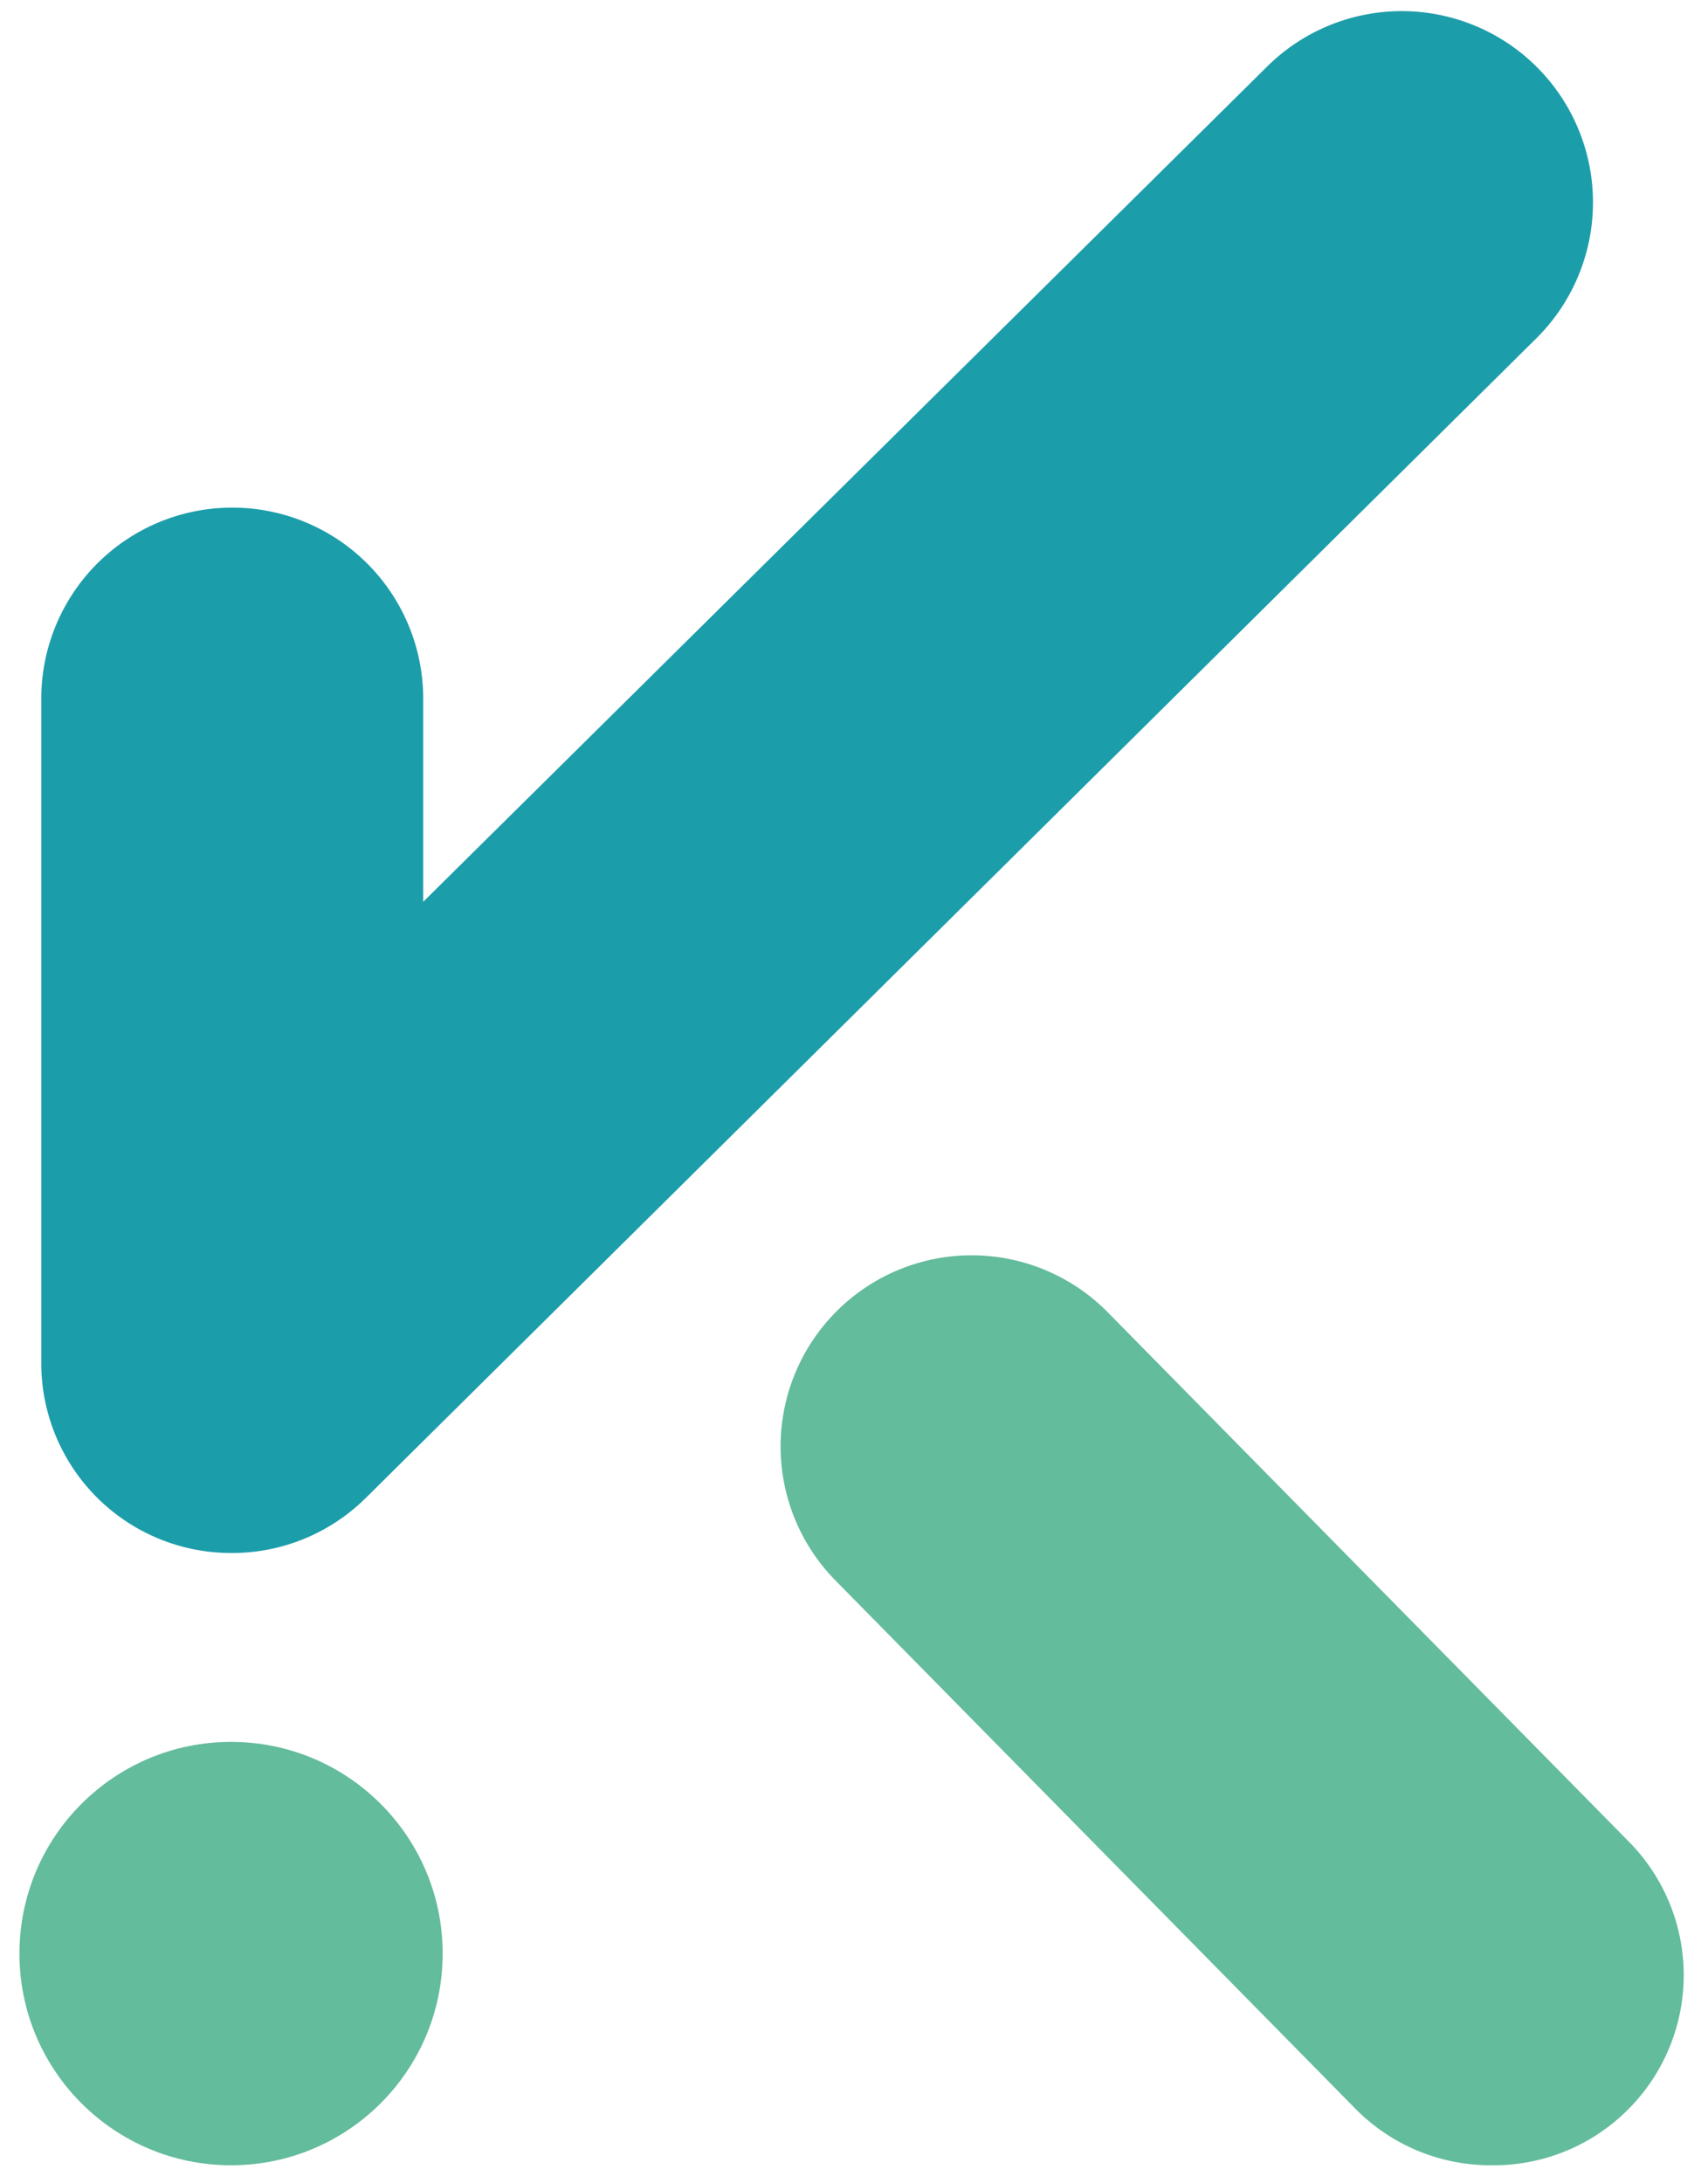
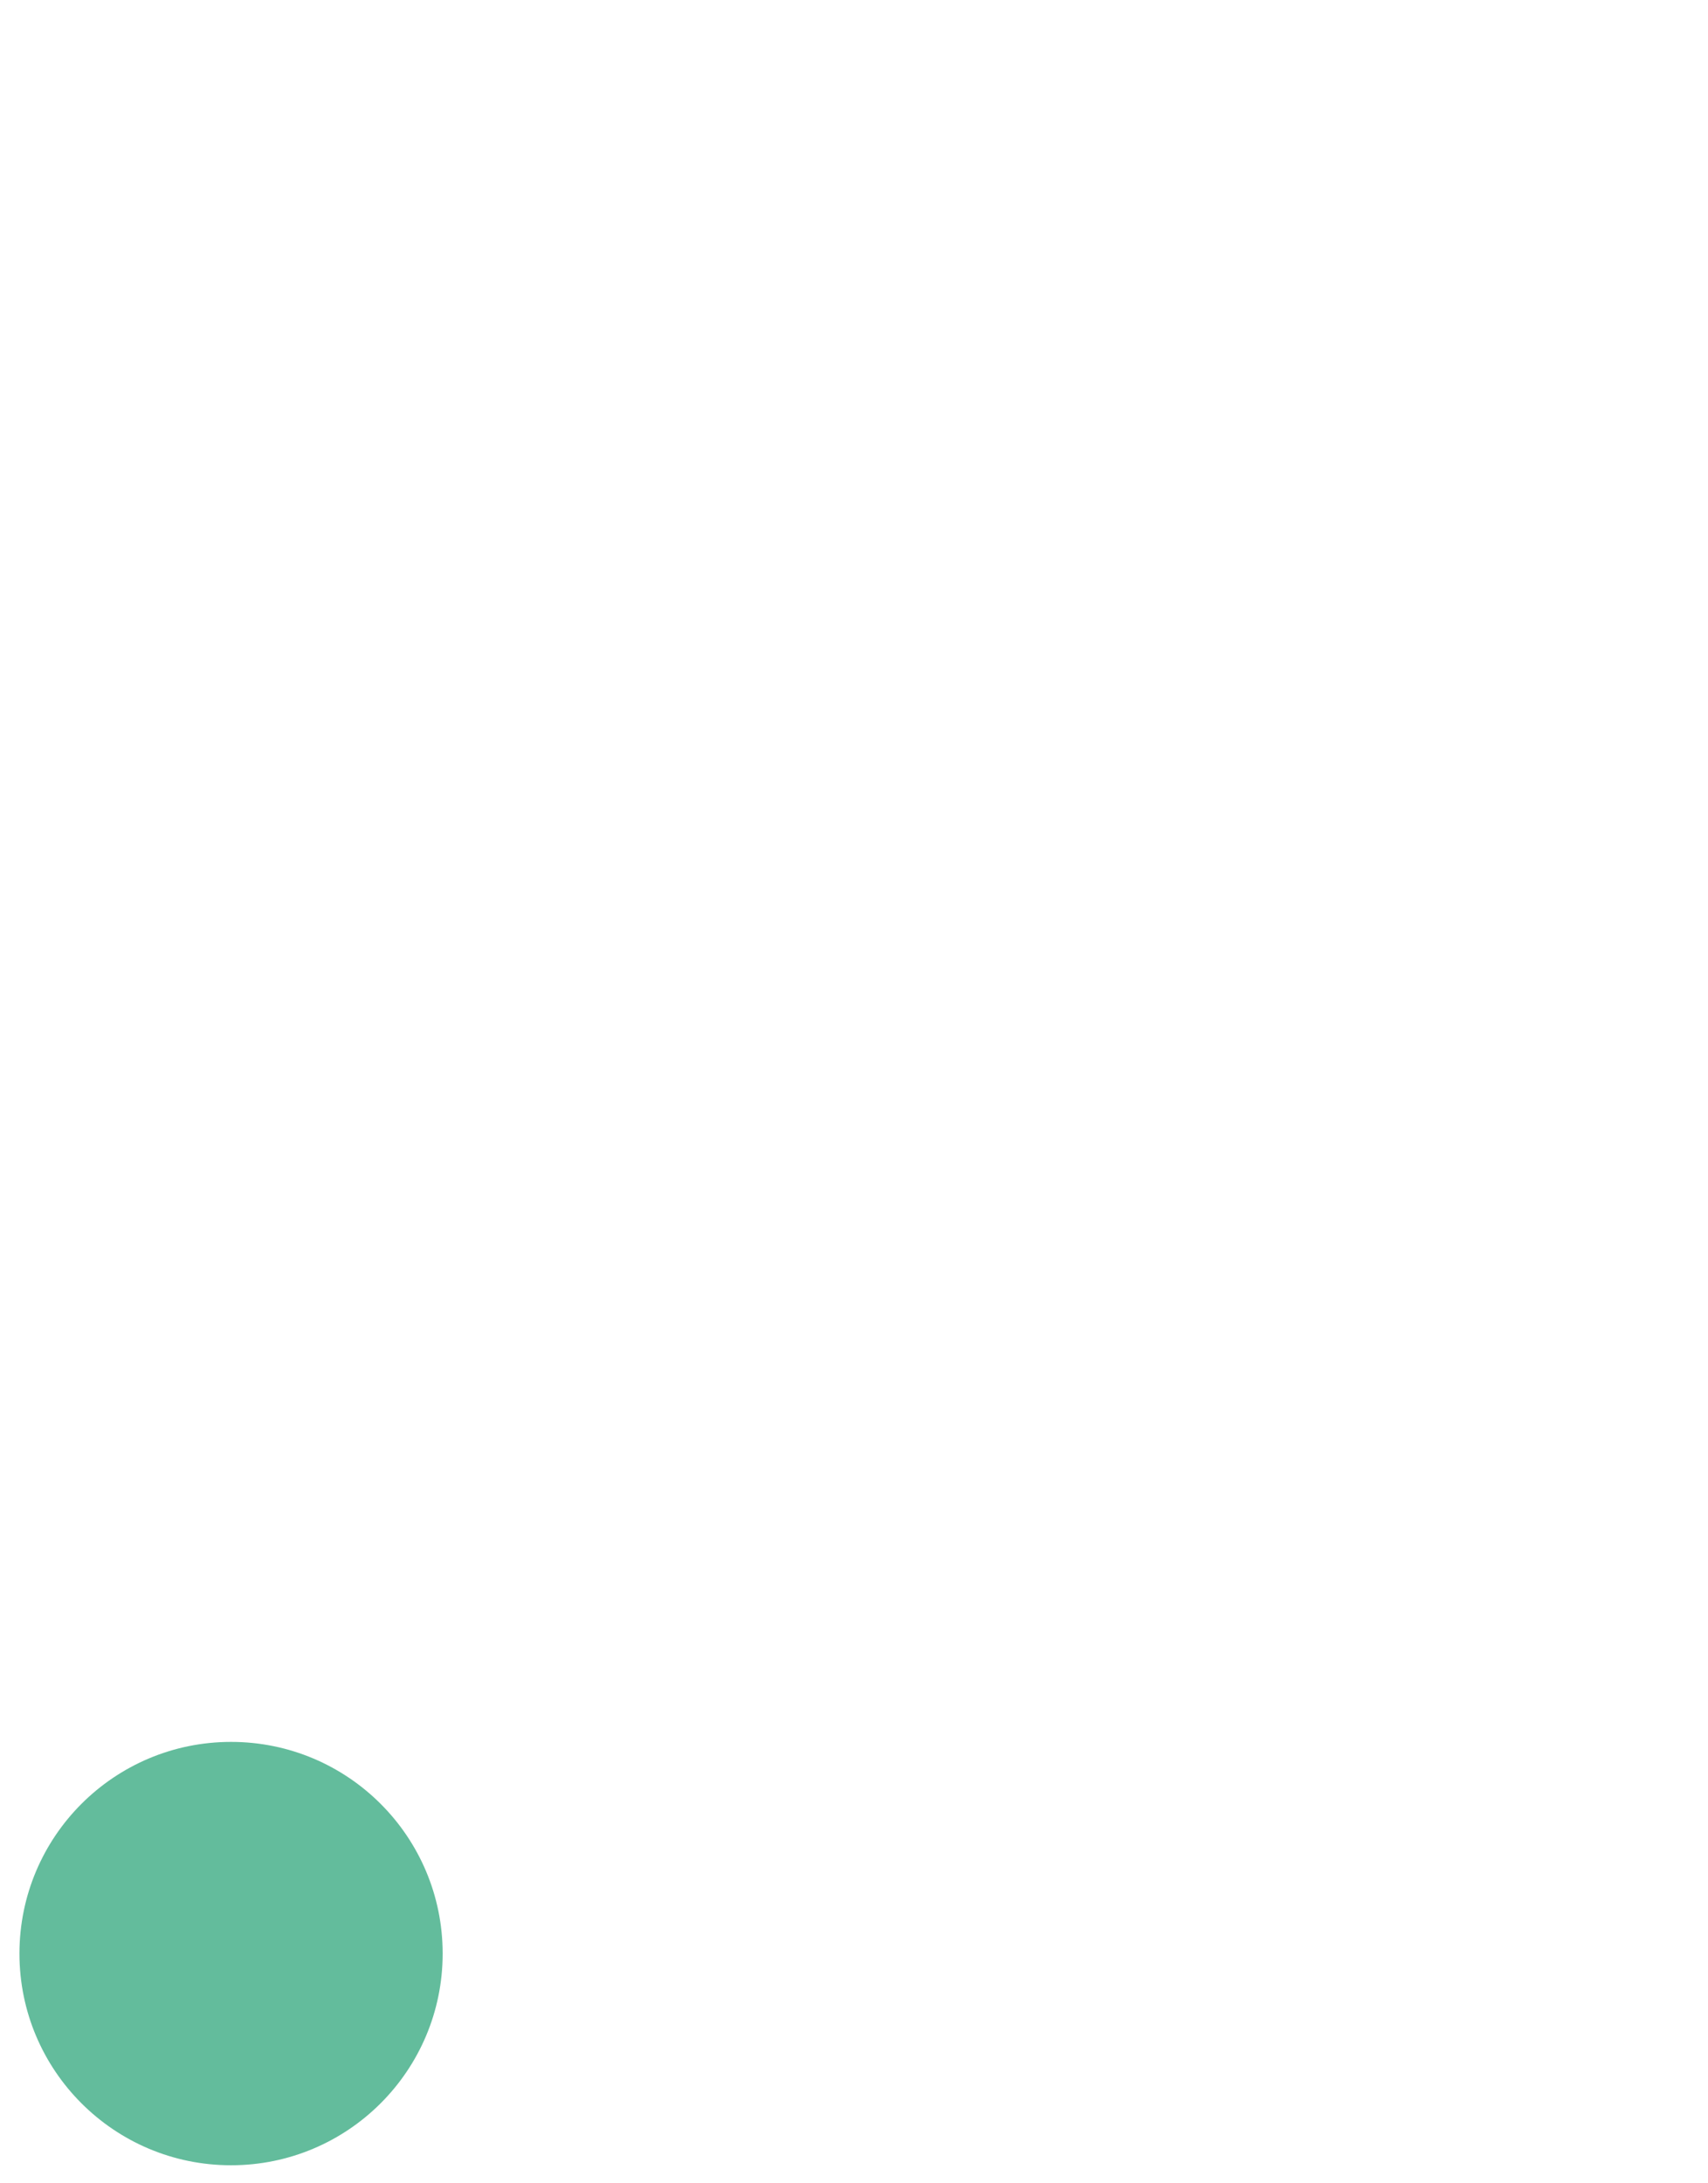
<svg xmlns="http://www.w3.org/2000/svg" id="Layer_1" data-name="Layer 1" viewBox="0 0 36 46">
  <defs>
    <style>.cls-1{fill:#63bc9c;}.cls-2{fill:#1c9daa;}</style>
  </defs>
  <title>logomark</title>
  <circle class="cls-1" cx="4.87" cy="41.16" r="4.46" />
-   <path class="cls-2" d="M4.87,32.72a4,4,0,0,1-4-4v-14a4,4,0,0,1,8.05,0V19L26.71,1.4a4,4,0,0,1,5.67,5.73L7.71,31.56A4,4,0,0,1,4.87,32.72Z" />
-   <path class="cls-1" d="M31.43,45.62a4,4,0,0,1-2.87-1.2L17.61,33.3a4,4,0,1,1,5.74-5.65L34.3,38.77a4,4,0,0,1,0,5.69A4,4,0,0,1,31.43,45.62Z" />
</svg>